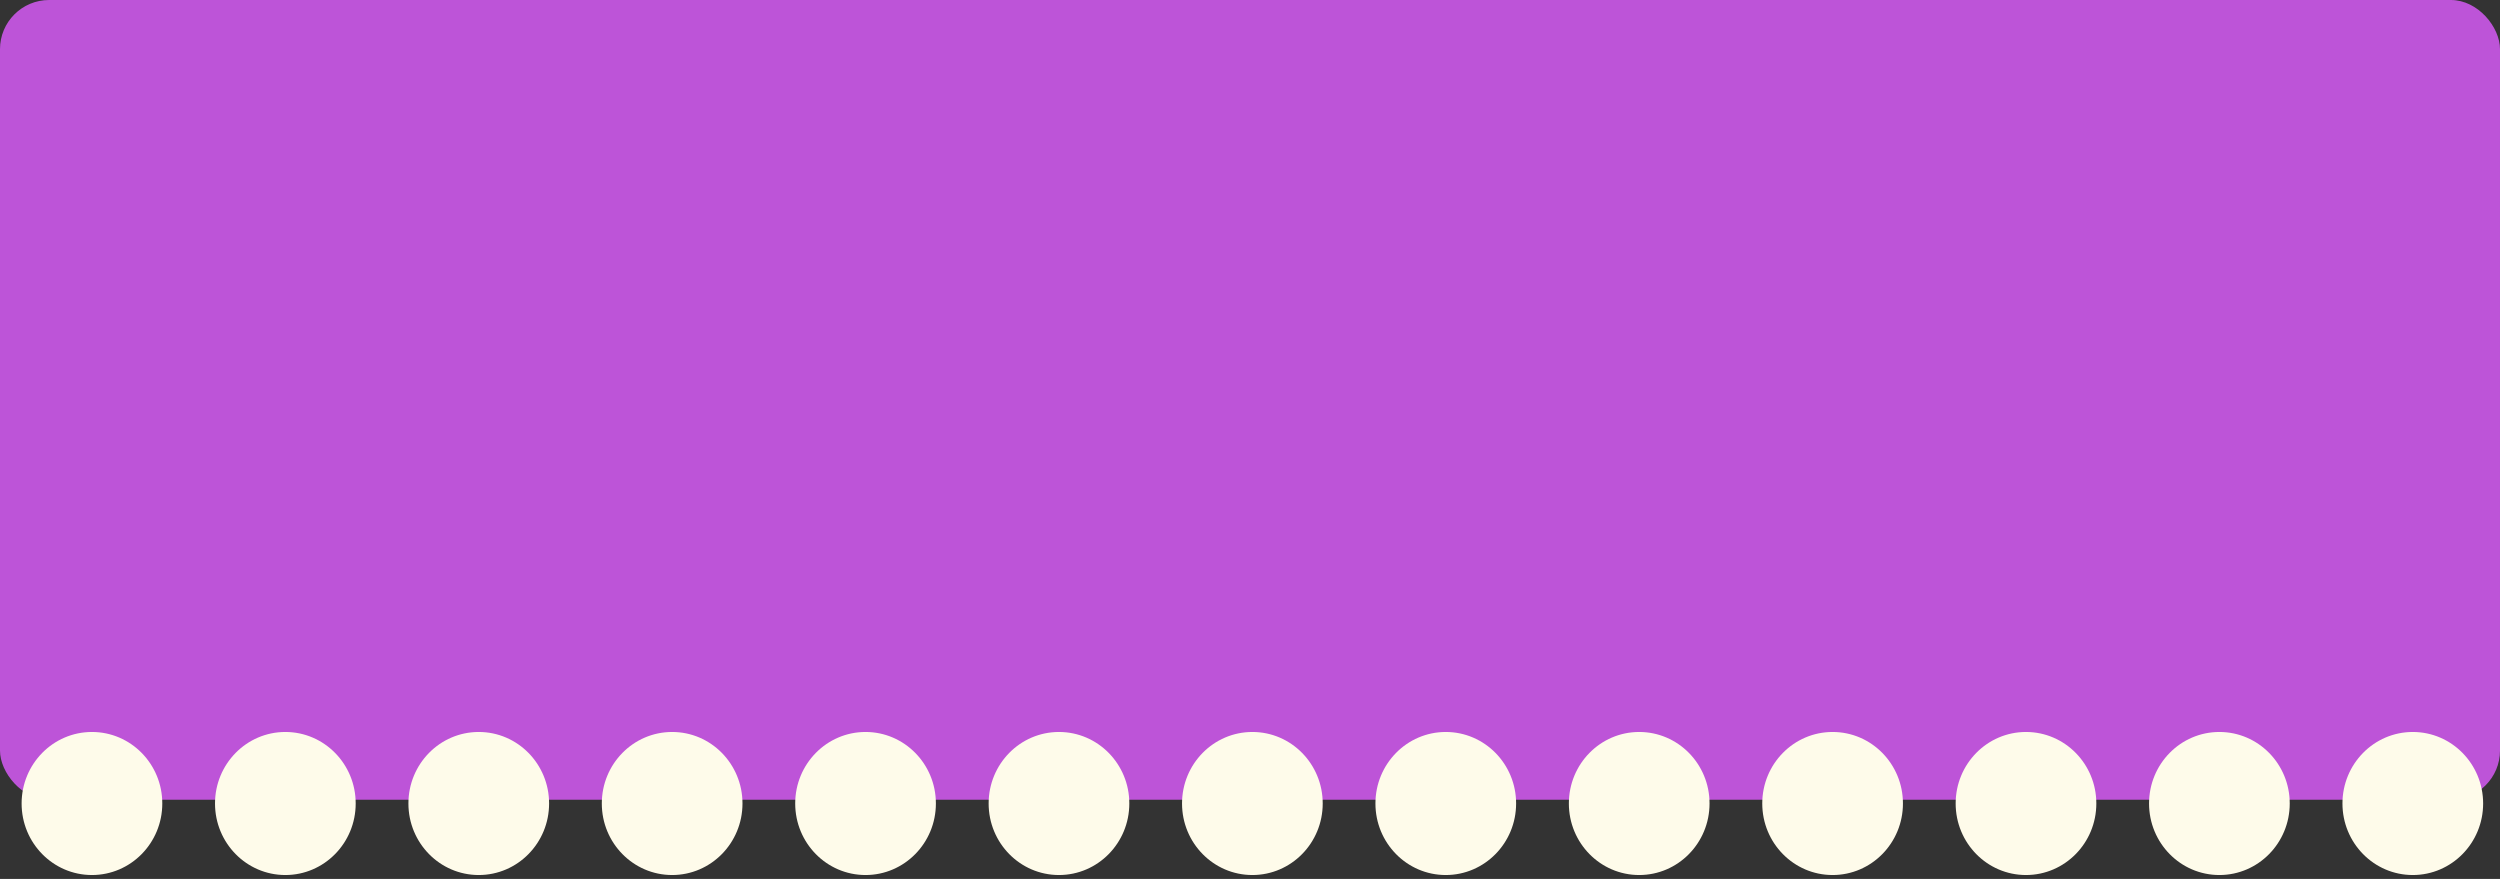
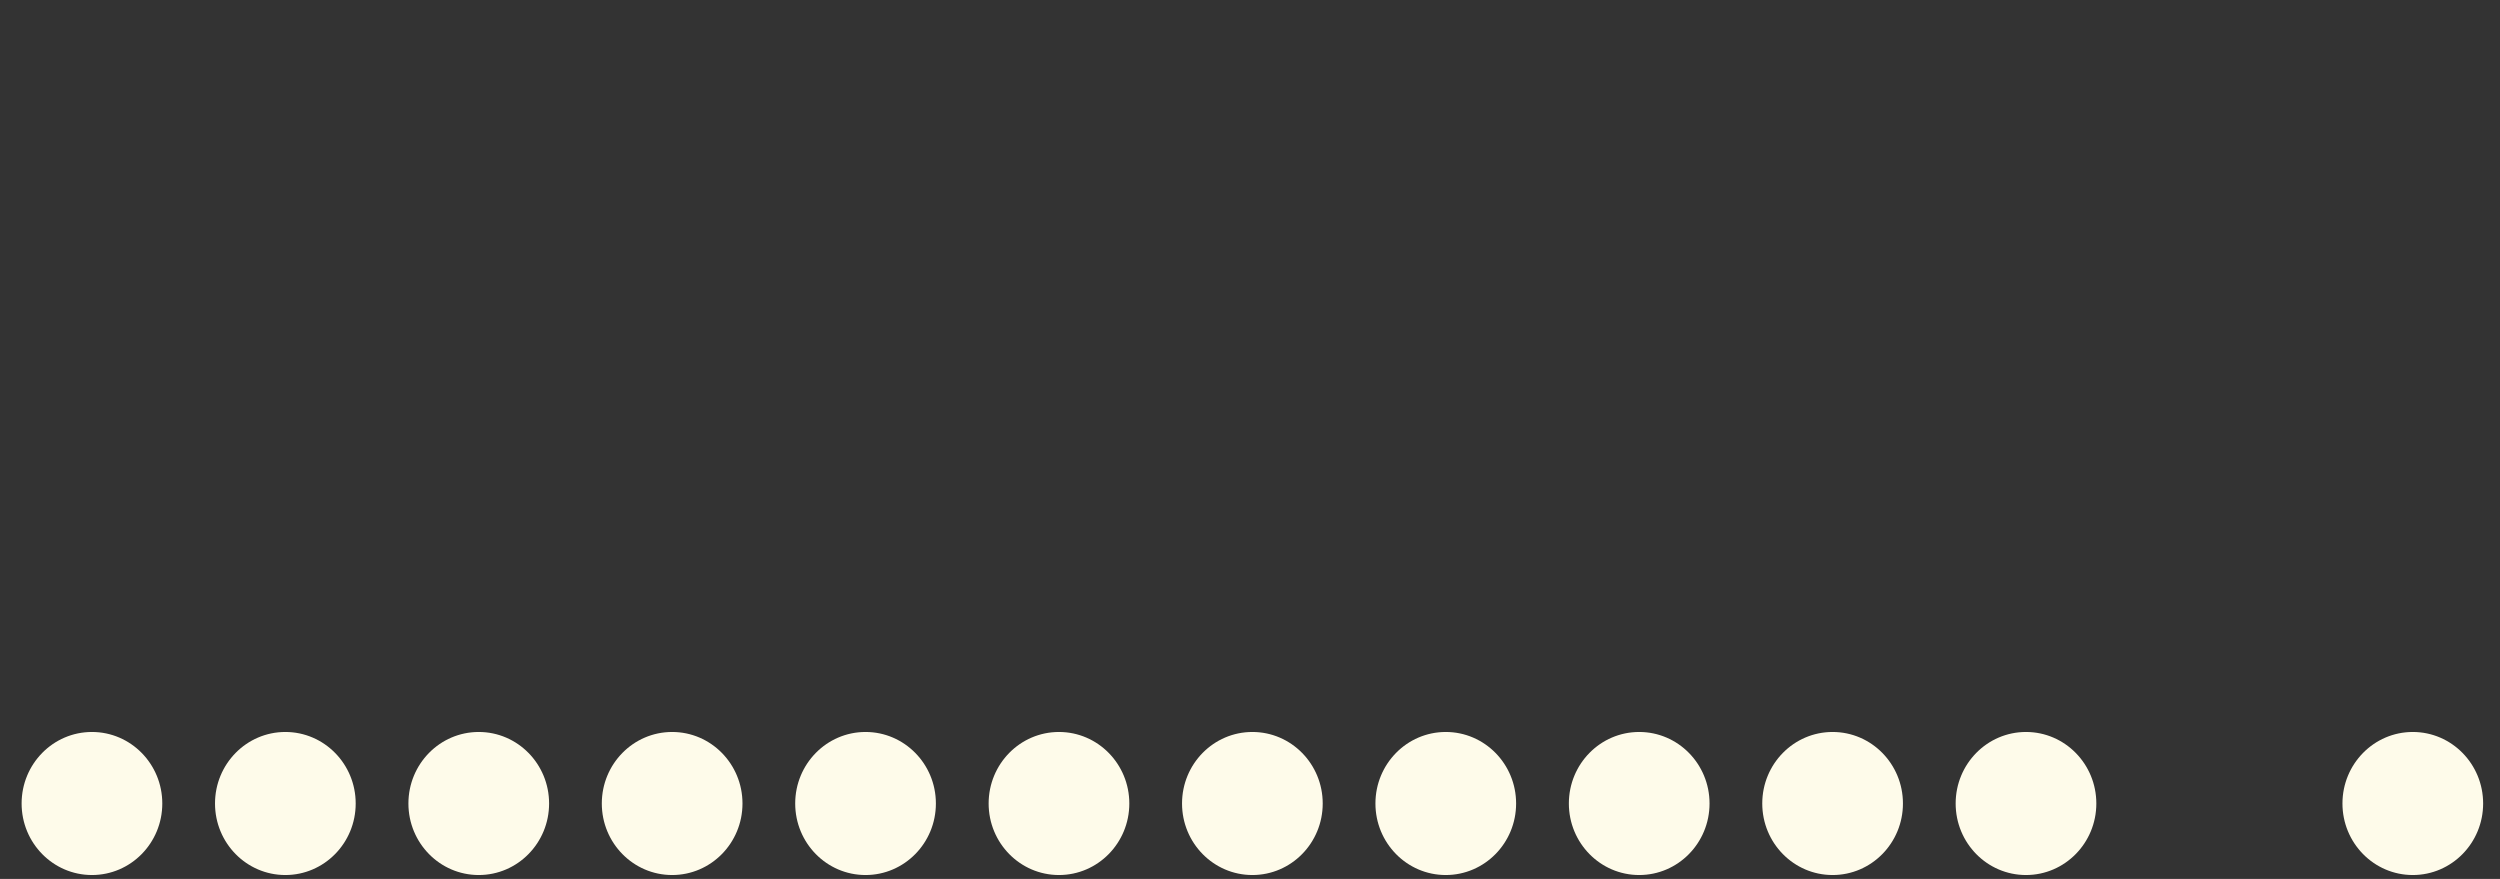
<svg xmlns="http://www.w3.org/2000/svg" width="347" height="122" viewBox="0 0 347 122" fill="none">
  <rect x="0" y="0" width="347" height="122" fill="#333333" stroke="none" />
-   <rect width="347" height="111" rx="6.822" fill="#BD54D8" />
  <ellipse cx="12.763" cy="111.526" rx="9.763" ry="9.928" fill="#FEFBEA" />
  <ellipse cx="39.607" cy="111.526" rx="9.763" ry="9.928" fill="#FEFBEA" />
  <ellipse cx="66.451" cy="111.526" rx="9.763" ry="9.928" fill="#FEFBEA" />
  <ellipse cx="93.294" cy="111.526" rx="9.763" ry="9.928" fill="#FEFBEA" />
  <ellipse cx="120.138" cy="111.526" rx="9.763" ry="9.928" fill="#FEFBEA" />
  <ellipse cx="146.986" cy="111.526" rx="9.763" ry="9.928" fill="#FEFBEA" />
  <ellipse cx="173.83" cy="111.526" rx="9.763" ry="9.928" fill="#FEFBEA" />
  <ellipse cx="200.673" cy="111.526" rx="9.763" ry="9.928" fill="#FEFBEA" />
  <ellipse cx="227.521" cy="111.526" rx="9.763" ry="9.928" fill="#FEFBEA" />
  <ellipse cx="254.365" cy="111.526" rx="9.763" ry="9.928" fill="#FEFBEA" />
  <ellipse cx="281.208" cy="111.526" rx="9.763" ry="9.928" fill="#FEFBEA" />
-   <ellipse cx="308.052" cy="111.526" rx="9.763" ry="9.928" fill="#FEFBEA" />
  <ellipse cx="334.896" cy="111.526" rx="9.763" ry="9.928" fill="#FEFBEA" />
</svg>